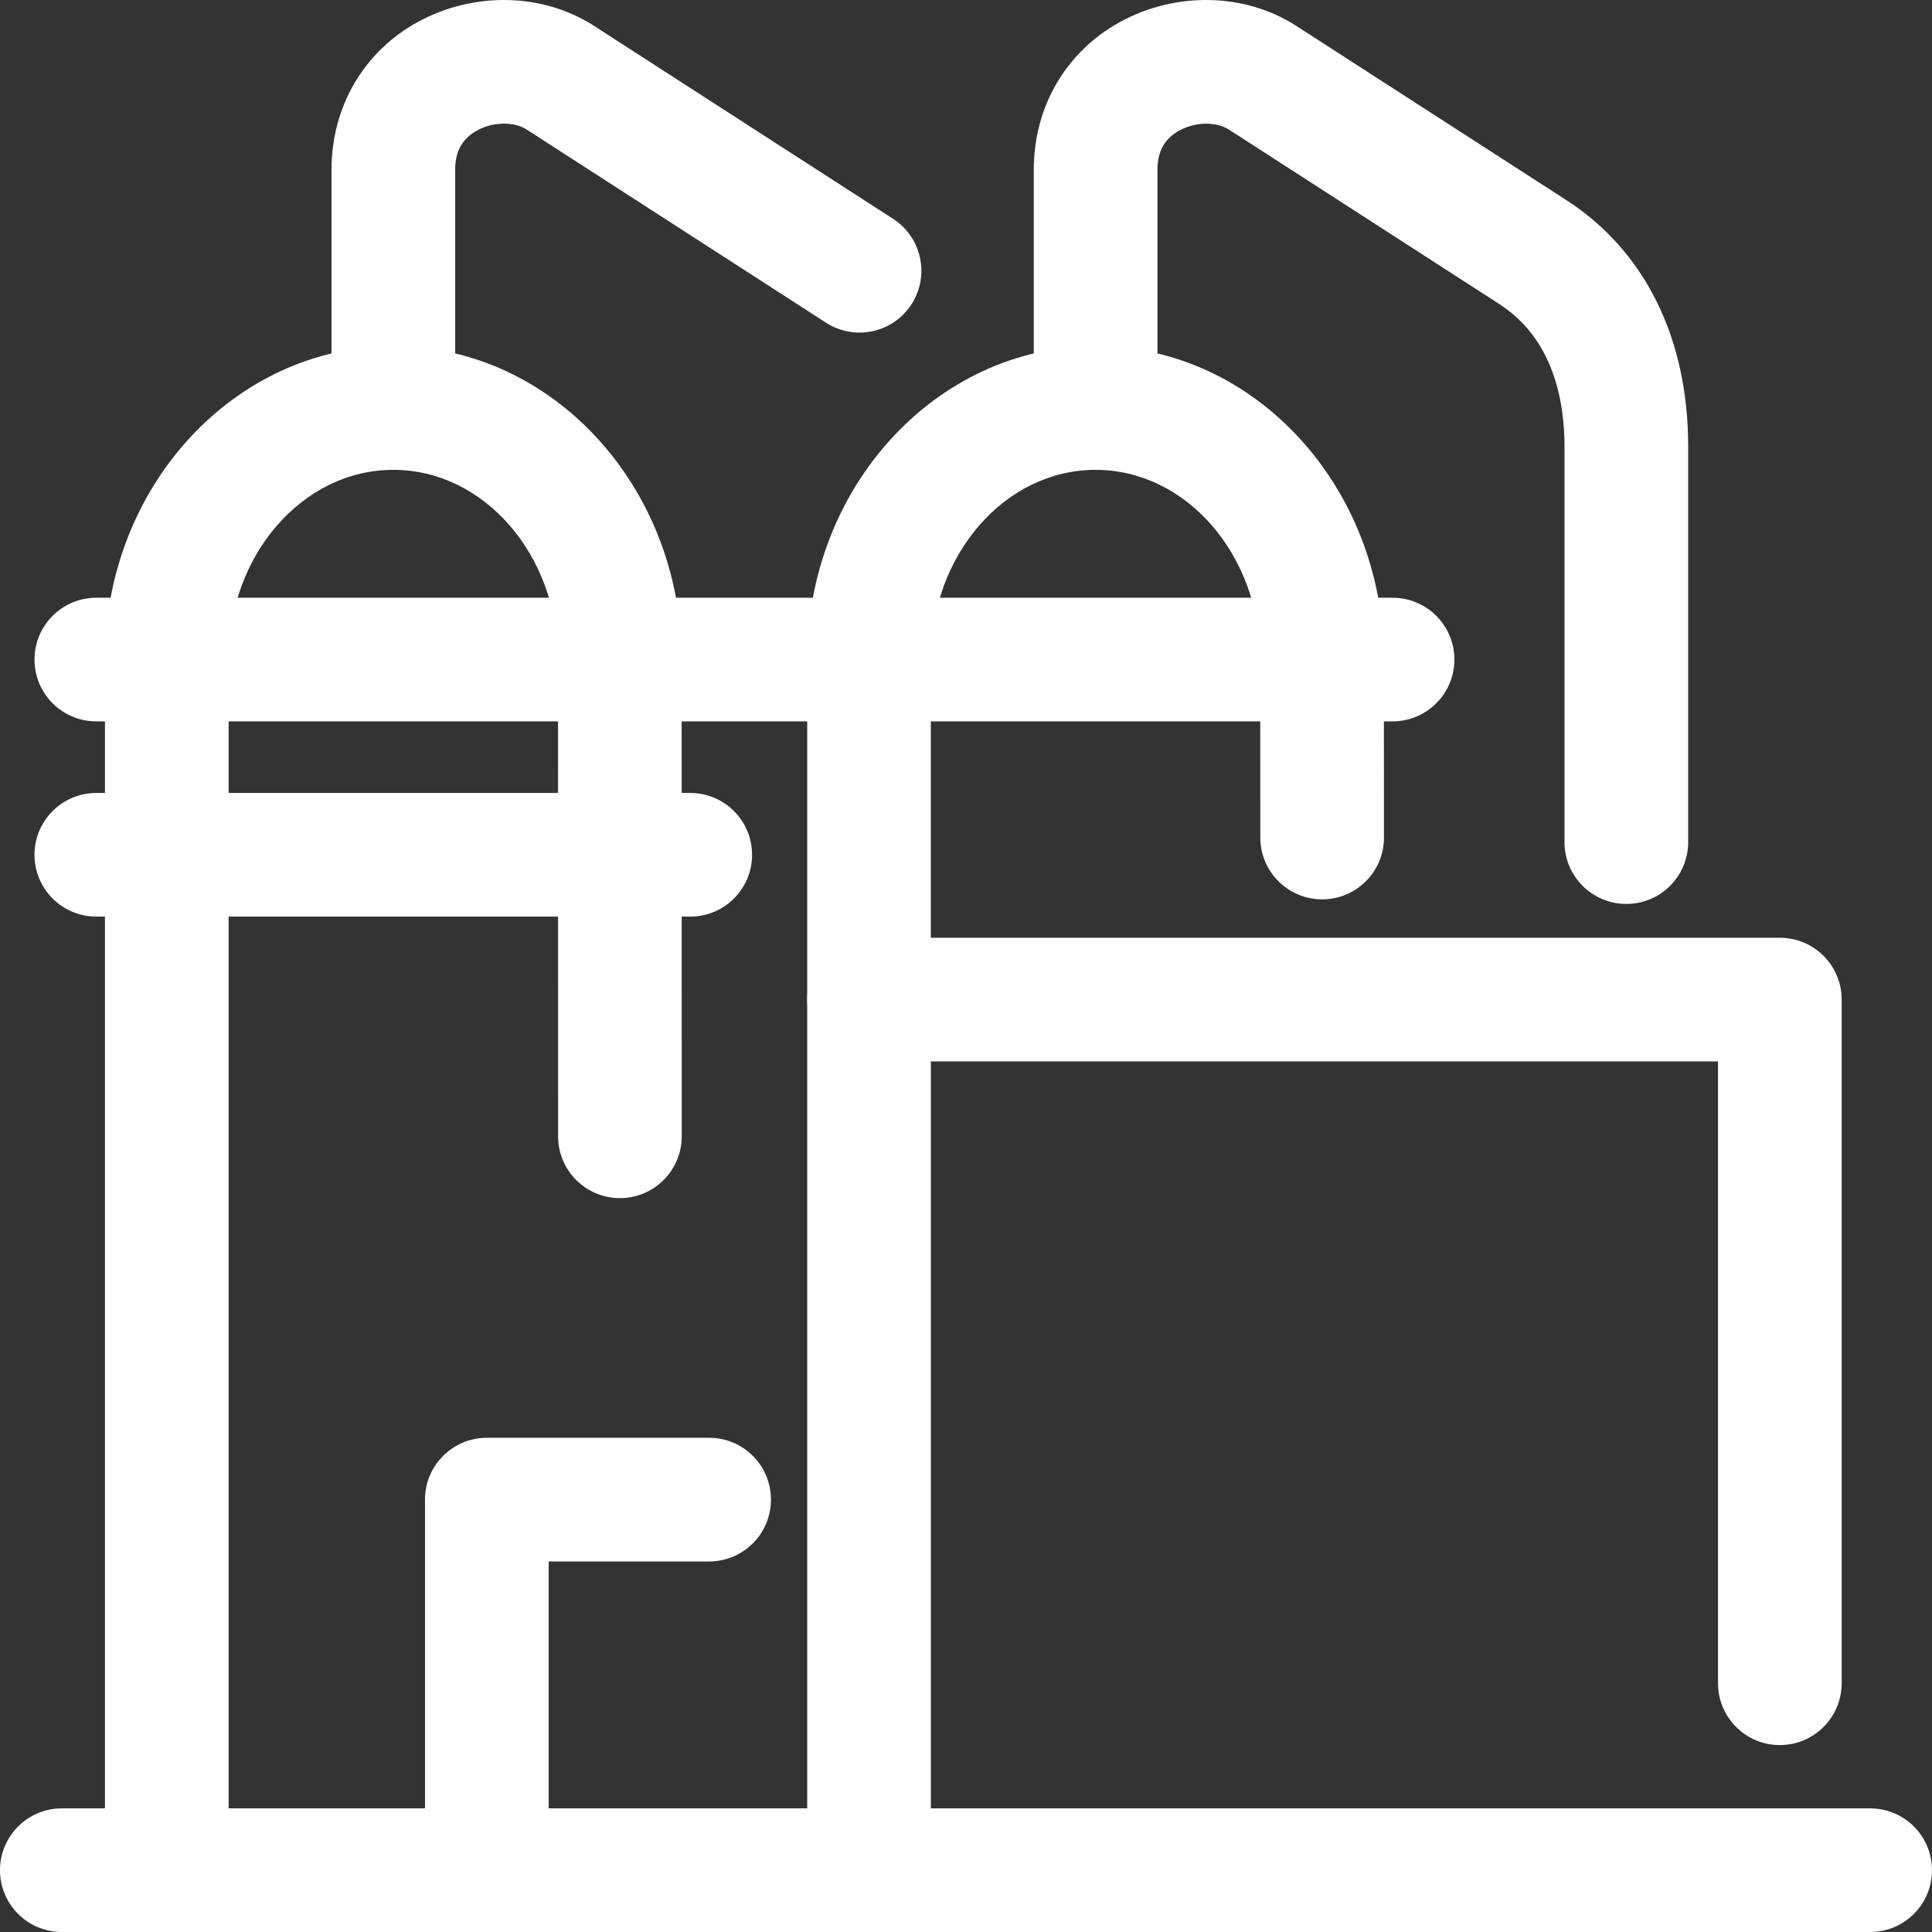
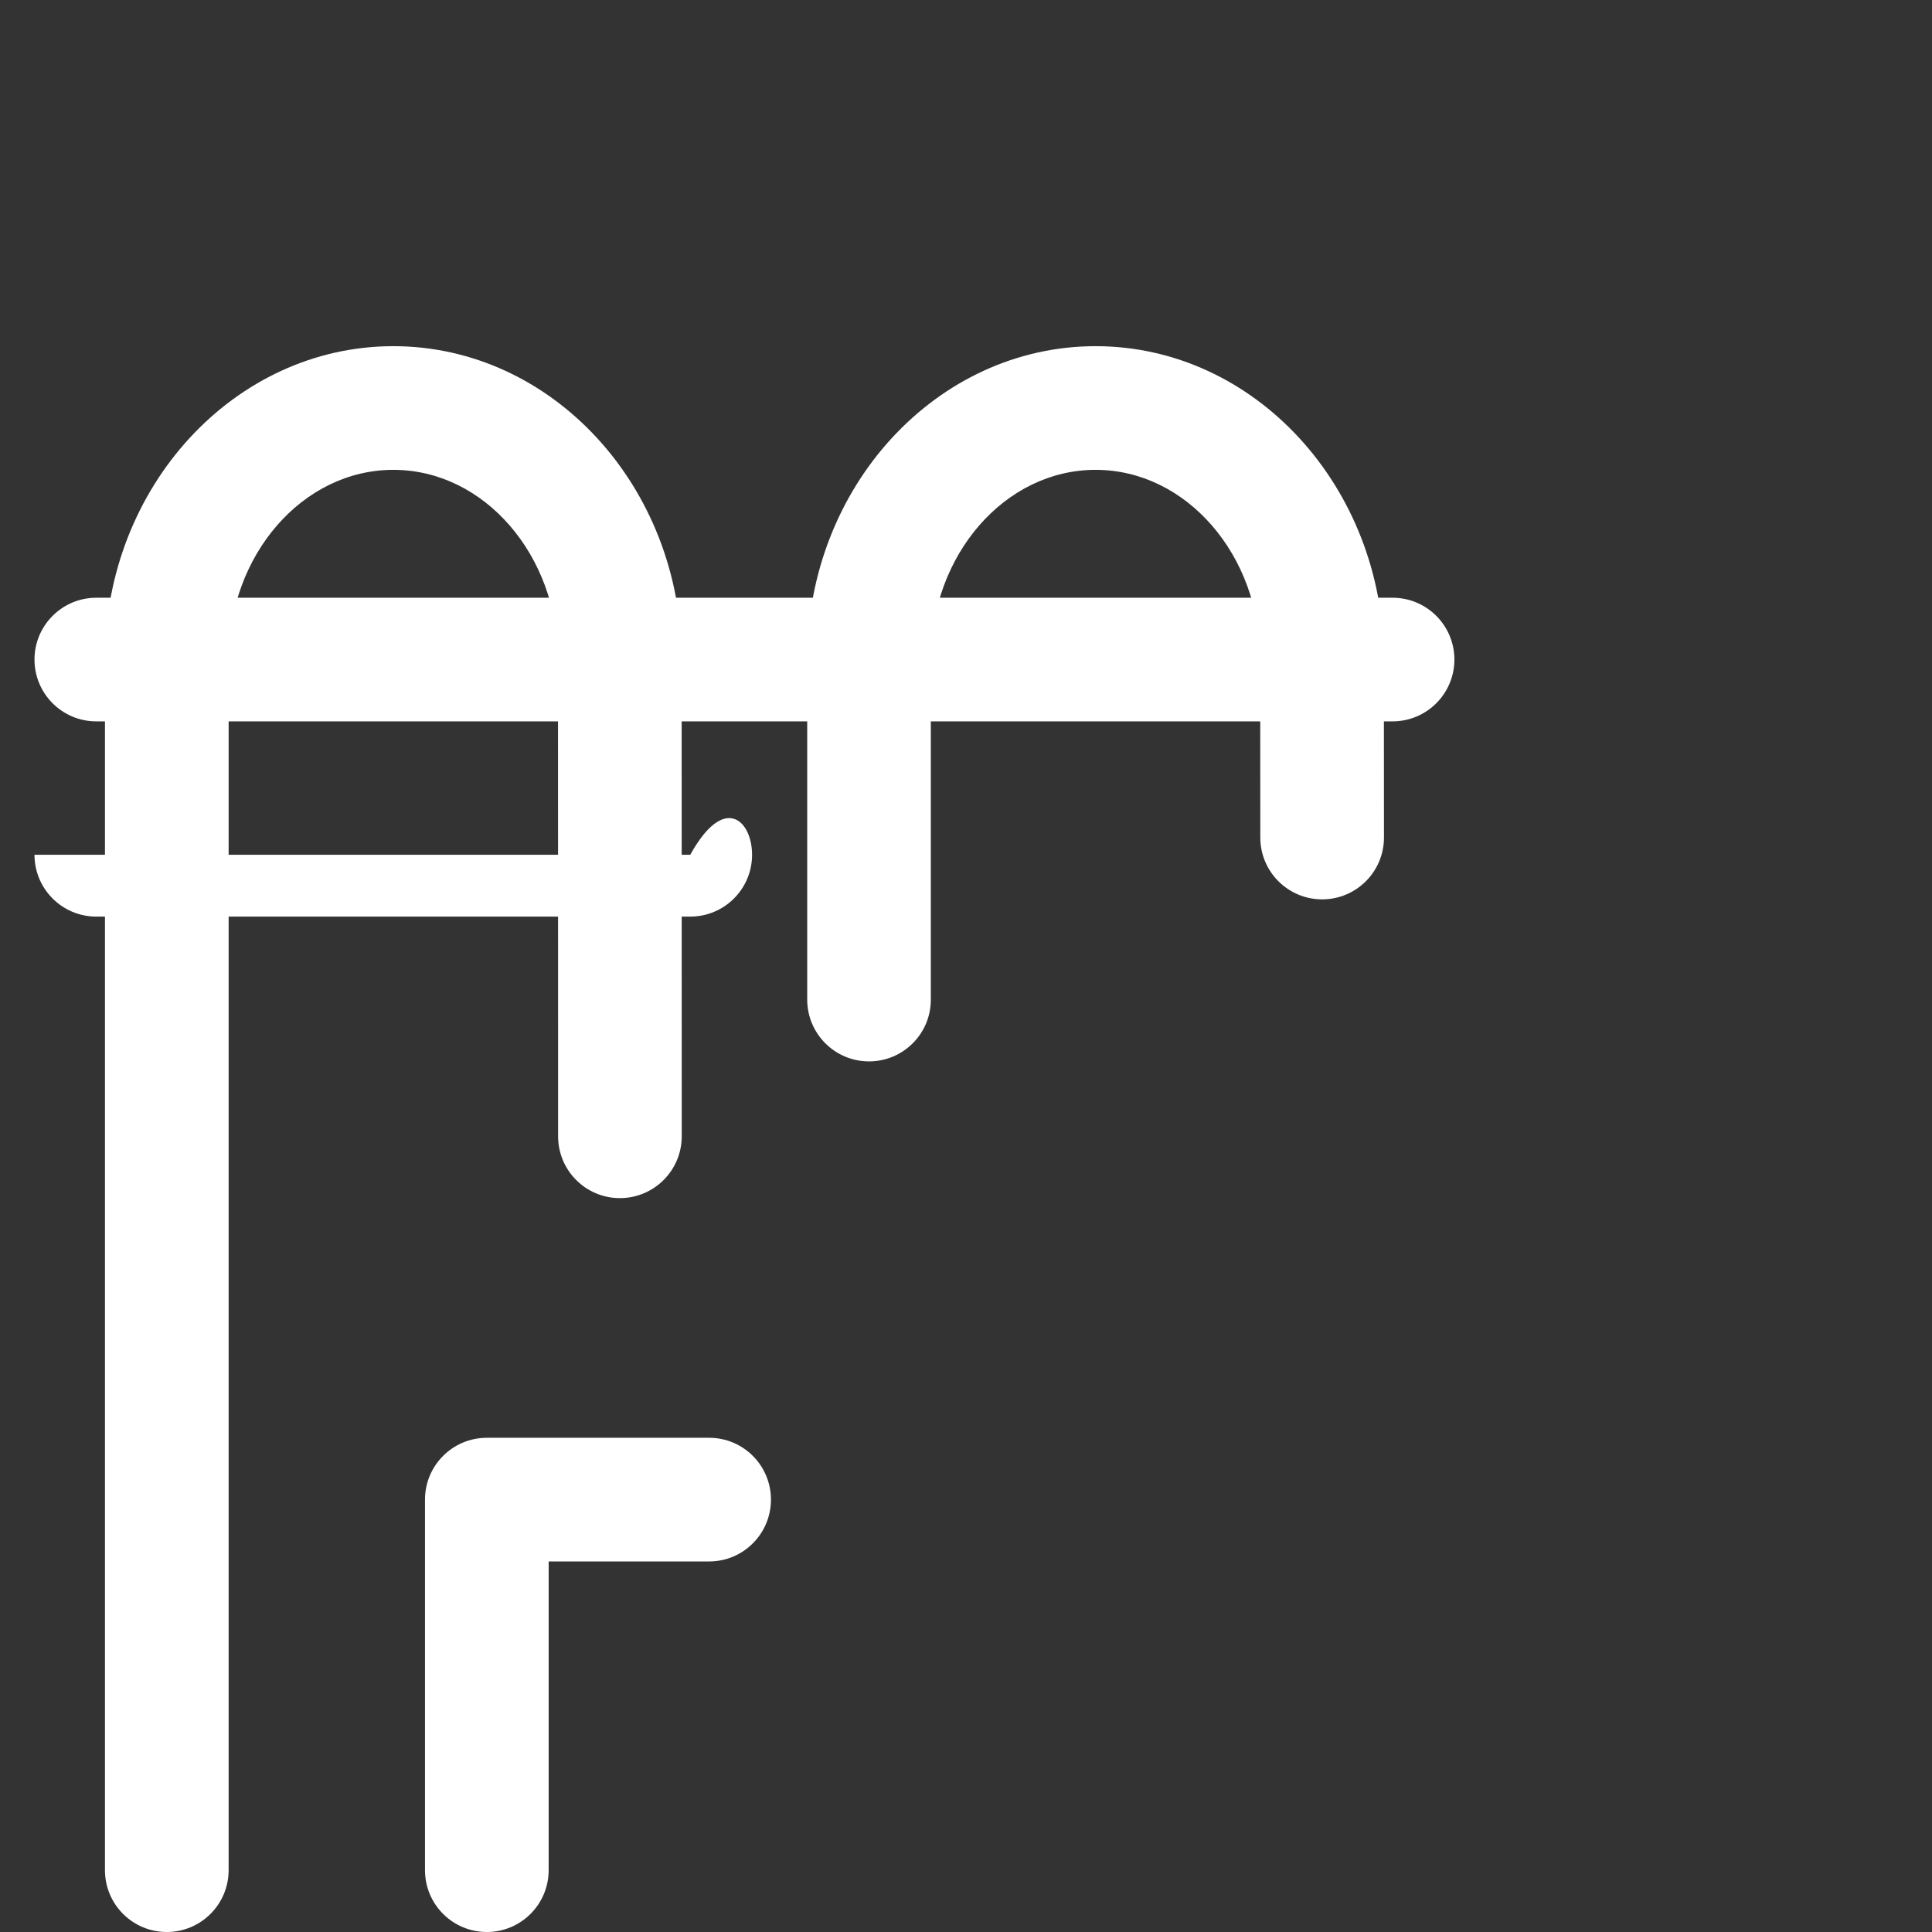
<svg xmlns="http://www.w3.org/2000/svg" width="512" height="512" viewBox="0 0 512 512" fill="none">
  <rect x="0" y="0" width="512" height="512" fill="#333333" stroke="none" />
-   <path d="M230.303 512.001C221.252 512.001 213.92 504.669 213.92 495.618V264.897C213.92 255.847 221.26 248.519 230.303 248.519H471.671C480.723 248.519 488.062 255.854 488.062 264.897V446.071C488.062 455.122 480.722 462.461 471.672 462.461C462.622 462.461 455.289 455.122 455.289 446.071V281.28H246.686V495.618C246.686 504.668 239.346 512.001 230.303 512.001Z" fill="white" />
-   <path d="M495.606 512.001H16.382C7.34 512.001 0 504.669 0 495.626C0 486.583 7.34 479.236 16.383 479.236H495.605C504.66 479.236 511.996 486.576 511.996 495.626C511.996 504.681 504.648 512.001 495.606 512.001ZM431.001 239.554C421.951 239.554 414.611 232.214 414.611 223.171V118.309C414.611 106.188 411.618 89.813 397.384 80.609L325.739 34.383C322.333 32.173 316.803 32.263 312.588 34.563C308.646 36.708 306.732 40.109 306.732 44.962V108.133C306.732 117.183 299.4 124.512 290.35 124.512C281.295 124.512 273.959 117.176 273.959 108.132V44.955C273.959 28.252 282.549 13.6 296.916 5.775C311.736 -2.295 330.017 -1.877 343.505 6.85L415.161 53.075C435.942 66.501 447.384 89.665 447.384 118.302V223.164C447.384 232.223 440.052 239.554 431.001 239.554ZM104.241 124.504C95.191 124.504 87.858 117.164 87.858 108.121V44.953C87.858 28.251 96.44 13.599 110.819 5.774C125.639 -2.296 143.921 -1.878 157.409 6.849L236.674 57.988C244.271 62.898 246.463 73.031 241.557 80.637C236.65 88.234 226.514 90.434 218.908 85.52L139.632 34.367C136.233 32.158 130.706 32.248 126.479 34.544C122.542 36.691 120.624 40.09 120.624 44.946V108.113C120.624 117.176 113.284 124.504 104.241 124.504Z" fill="white" />
  <path d="M44.194 512.001C35.144 512.001 27.815 504.669 27.815 495.618V174.789C27.831 128.997 62.124 91.74 104.241 91.74C146.37 91.74 180.643 129.005 180.643 174.816L180.67 301.116C180.67 310.167 173.338 317.506 164.287 317.515C155.232 317.515 147.904 310.186 147.904 301.135L147.877 174.824C147.877 147.083 128.3 124.513 104.241 124.513C80.183 124.513 60.597 147.075 60.589 174.805V495.637C60.577 504.667 53.249 512 44.194 512V512.001ZM230.303 281.28C221.252 281.28 213.92 273.952 213.92 264.897V174.789C213.94 128.997 248.228 91.74 290.349 91.74C332.466 91.74 366.739 129.005 366.739 174.816L366.767 221.949C366.767 231 359.434 238.339 350.384 238.339C341.334 238.339 334.001 231.008 333.994 221.965L333.966 174.825C333.966 147.083 314.399 124.513 290.341 124.513C266.279 124.513 246.693 147.075 246.678 174.805V264.91C246.685 273.953 239.346 281.281 230.303 281.281V281.28Z" fill="white" />
-   <path d="M129.011 512.001C119.96 512.001 112.628 504.669 112.628 495.618V397.412C112.628 388.362 119.968 381.029 129.011 381.029H187.928C196.978 381.029 204.31 388.361 204.31 397.412C204.31 406.467 196.97 413.802 187.928 413.802H145.401V495.626C145.394 504.669 138.054 512.001 129.011 512.001ZM182.924 242.909H25.523C16.473 242.909 9.141 235.569 9.141 226.526C9.141 217.483 16.481 210.144 25.523 210.144H182.924C191.974 210.144 199.307 217.484 199.307 226.526C199.307 235.569 191.975 242.909 182.924 242.909ZM369.04 191.171H25.523C16.473 191.171 9.141 183.831 9.141 174.788C9.141 165.745 16.481 158.406 25.523 158.406H369.04C378.09 158.406 385.43 165.745 385.43 174.788C385.43 183.831 378.09 191.171 369.04 191.171Z" fill="white" />
+   <path d="M129.011 512.001C119.96 512.001 112.628 504.669 112.628 495.618V397.412C112.628 388.362 119.968 381.029 129.011 381.029H187.928C196.978 381.029 204.31 388.361 204.31 397.412C204.31 406.467 196.97 413.802 187.928 413.802H145.401V495.626C145.394 504.669 138.054 512.001 129.011 512.001ZM182.924 242.909H25.523C16.473 242.909 9.141 235.569 9.141 226.526H182.924C191.974 210.144 199.307 217.484 199.307 226.526C199.307 235.569 191.975 242.909 182.924 242.909ZM369.04 191.171H25.523C16.473 191.171 9.141 183.831 9.141 174.788C9.141 165.745 16.481 158.406 25.523 158.406H369.04C378.09 158.406 385.43 165.745 385.43 174.788C385.43 183.831 378.09 191.171 369.04 191.171Z" fill="white" />
</svg>